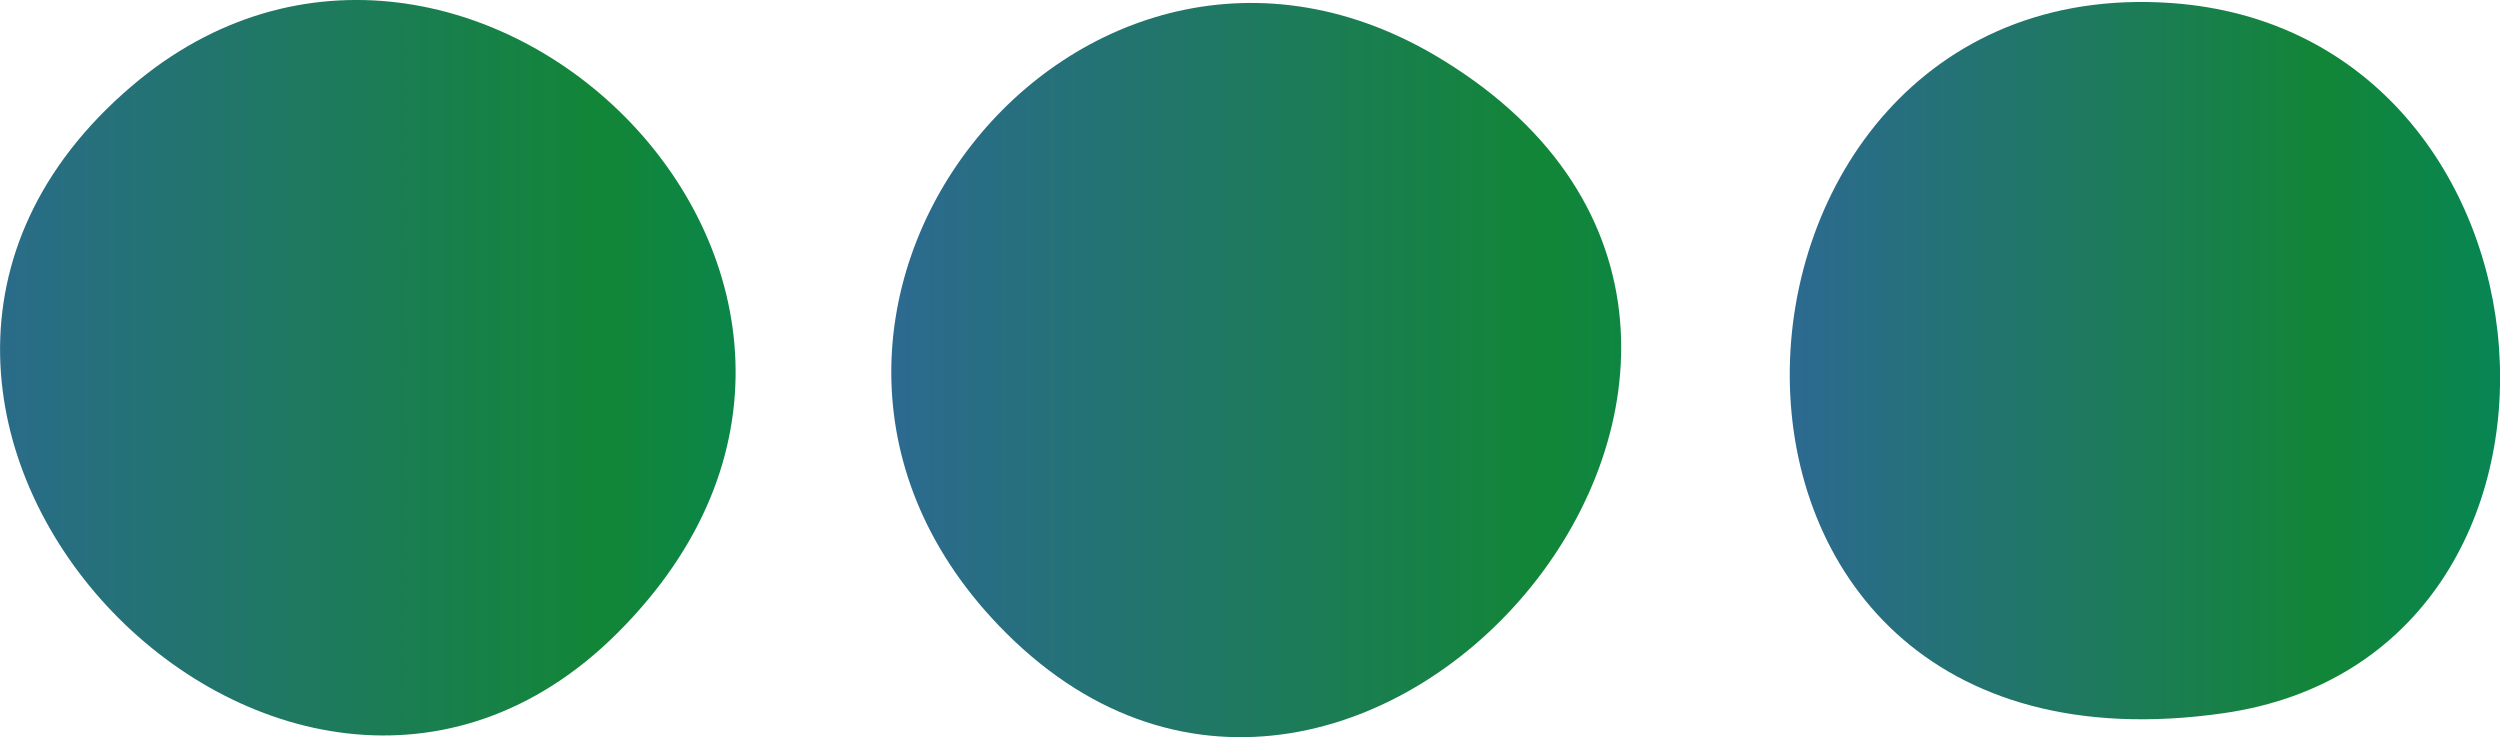
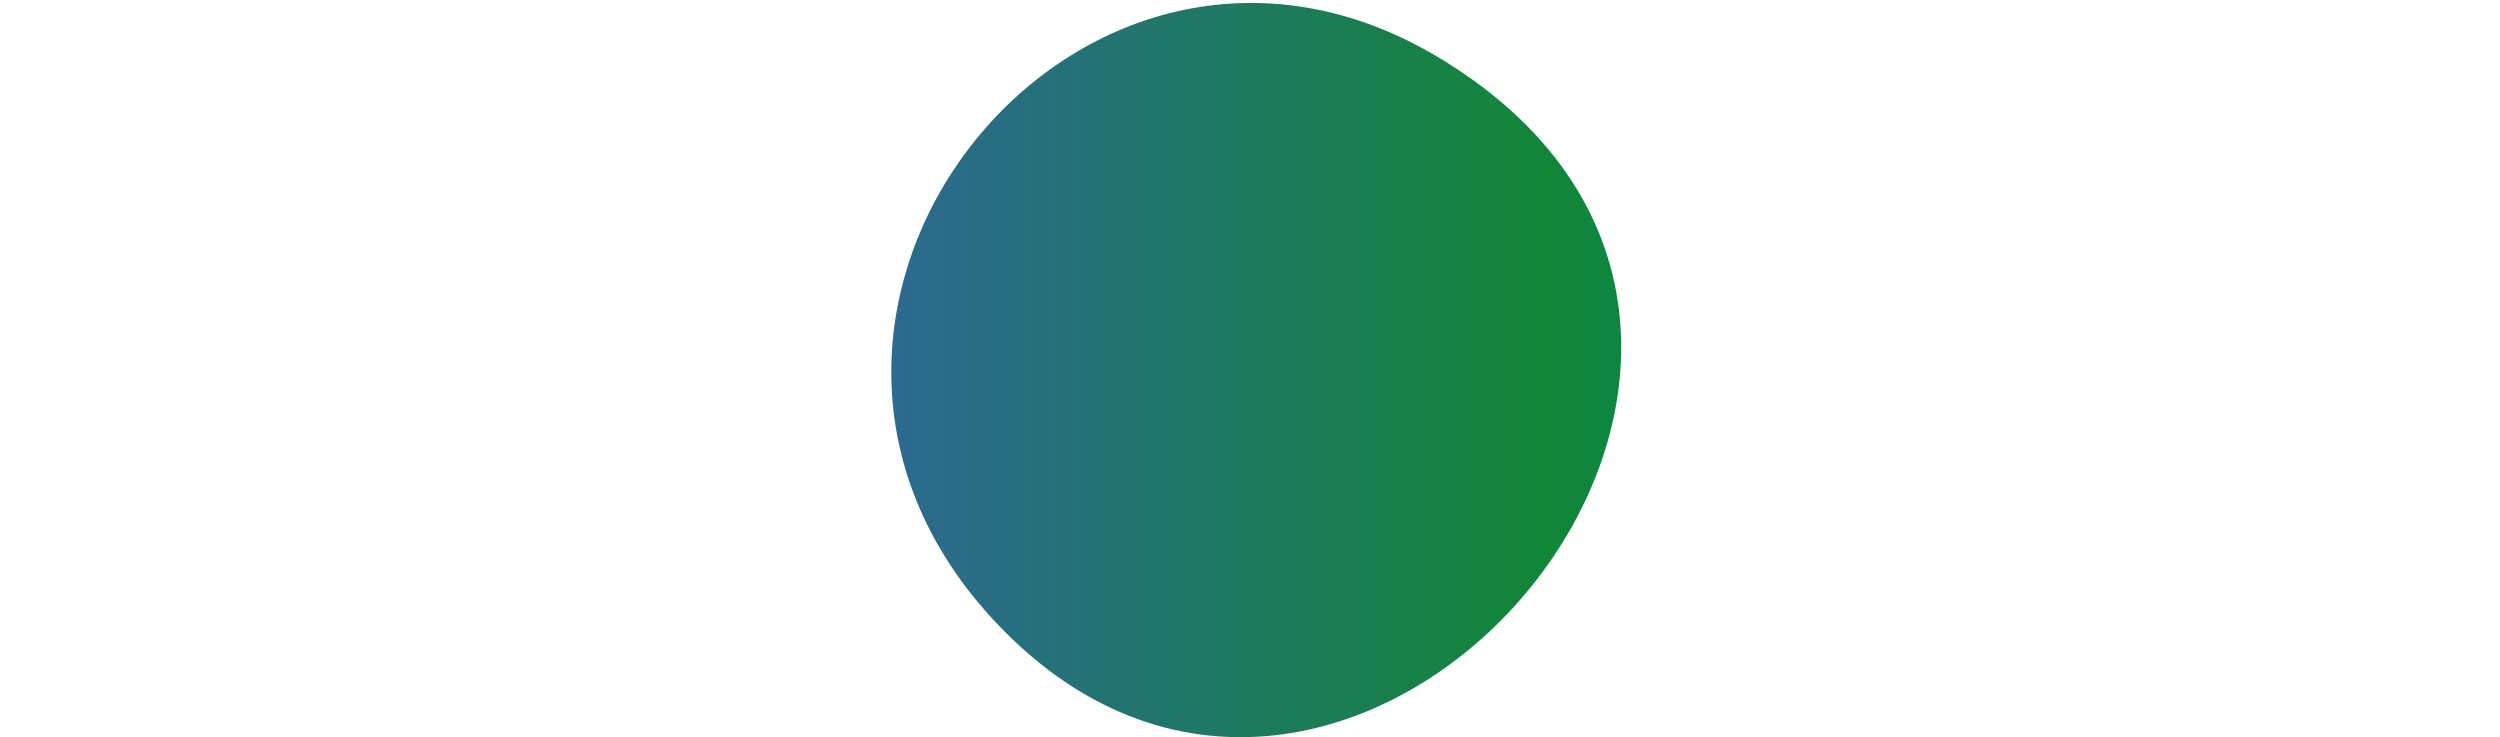
<svg xmlns="http://www.w3.org/2000/svg" xmlns:xlink="http://www.w3.org/1999/xlink" width="25.275" height="7.453" viewBox="0 0 25.275 7.453">
  <defs>
    <linearGradient id="linear-gradient" y1="0.5" x2="1.001" y2="0.5" gradientUnits="objectBoundingBox">
      <stop offset="0" stop-color="#3461ab" />
      <stop offset="0.7" stop-color="#128637" />
      <stop offset="1" stop-color="#008469" />
    </linearGradient>
    <linearGradient id="linear-gradient-2" x1="0" y1="0.5" x2="1" y2="0.5" xlink:href="#linear-gradient" />
    <linearGradient id="linear-gradient-3" x1="0" y1="0.501" x2="0.999" y2="0.501" xlink:href="#linear-gradient" />
  </defs>
  <g id="Gruppe_2450" data-name="Gruppe 2450" transform="translate(-1079.862 -55.681)">
-     <path id="Pfad_423" data-name="Pfad 423" d="M192.72,35.96c3.52-3.51-1.53-8.41-4.91-5.53C183.96,33.71,189.35,39.32,192.72,35.96Z" transform="translate(893.384 26.121)" fill="url(#linear-gradient)" />
    <path id="Pfad_424" data-name="Pfad 424" d="M201.07,30.17c-3.68-2.27-7.58,2.64-4.42,5.79,3.6,3.59,9.09-2.92,4.42-5.79Z" transform="translate(893.384 26.121)" fill="url(#linear-gradient-2)" />
-     <path id="Pfad_425" data-name="Pfad 425" d="M208.96,36.77c4.03-.58,3.57-6.9-.54-7.18C203.42,29.25,202.98,37.63,208.96,36.77Z" transform="translate(893.384 26.121)" fill="url(#linear-gradient-3)" />
  </g>
</svg>